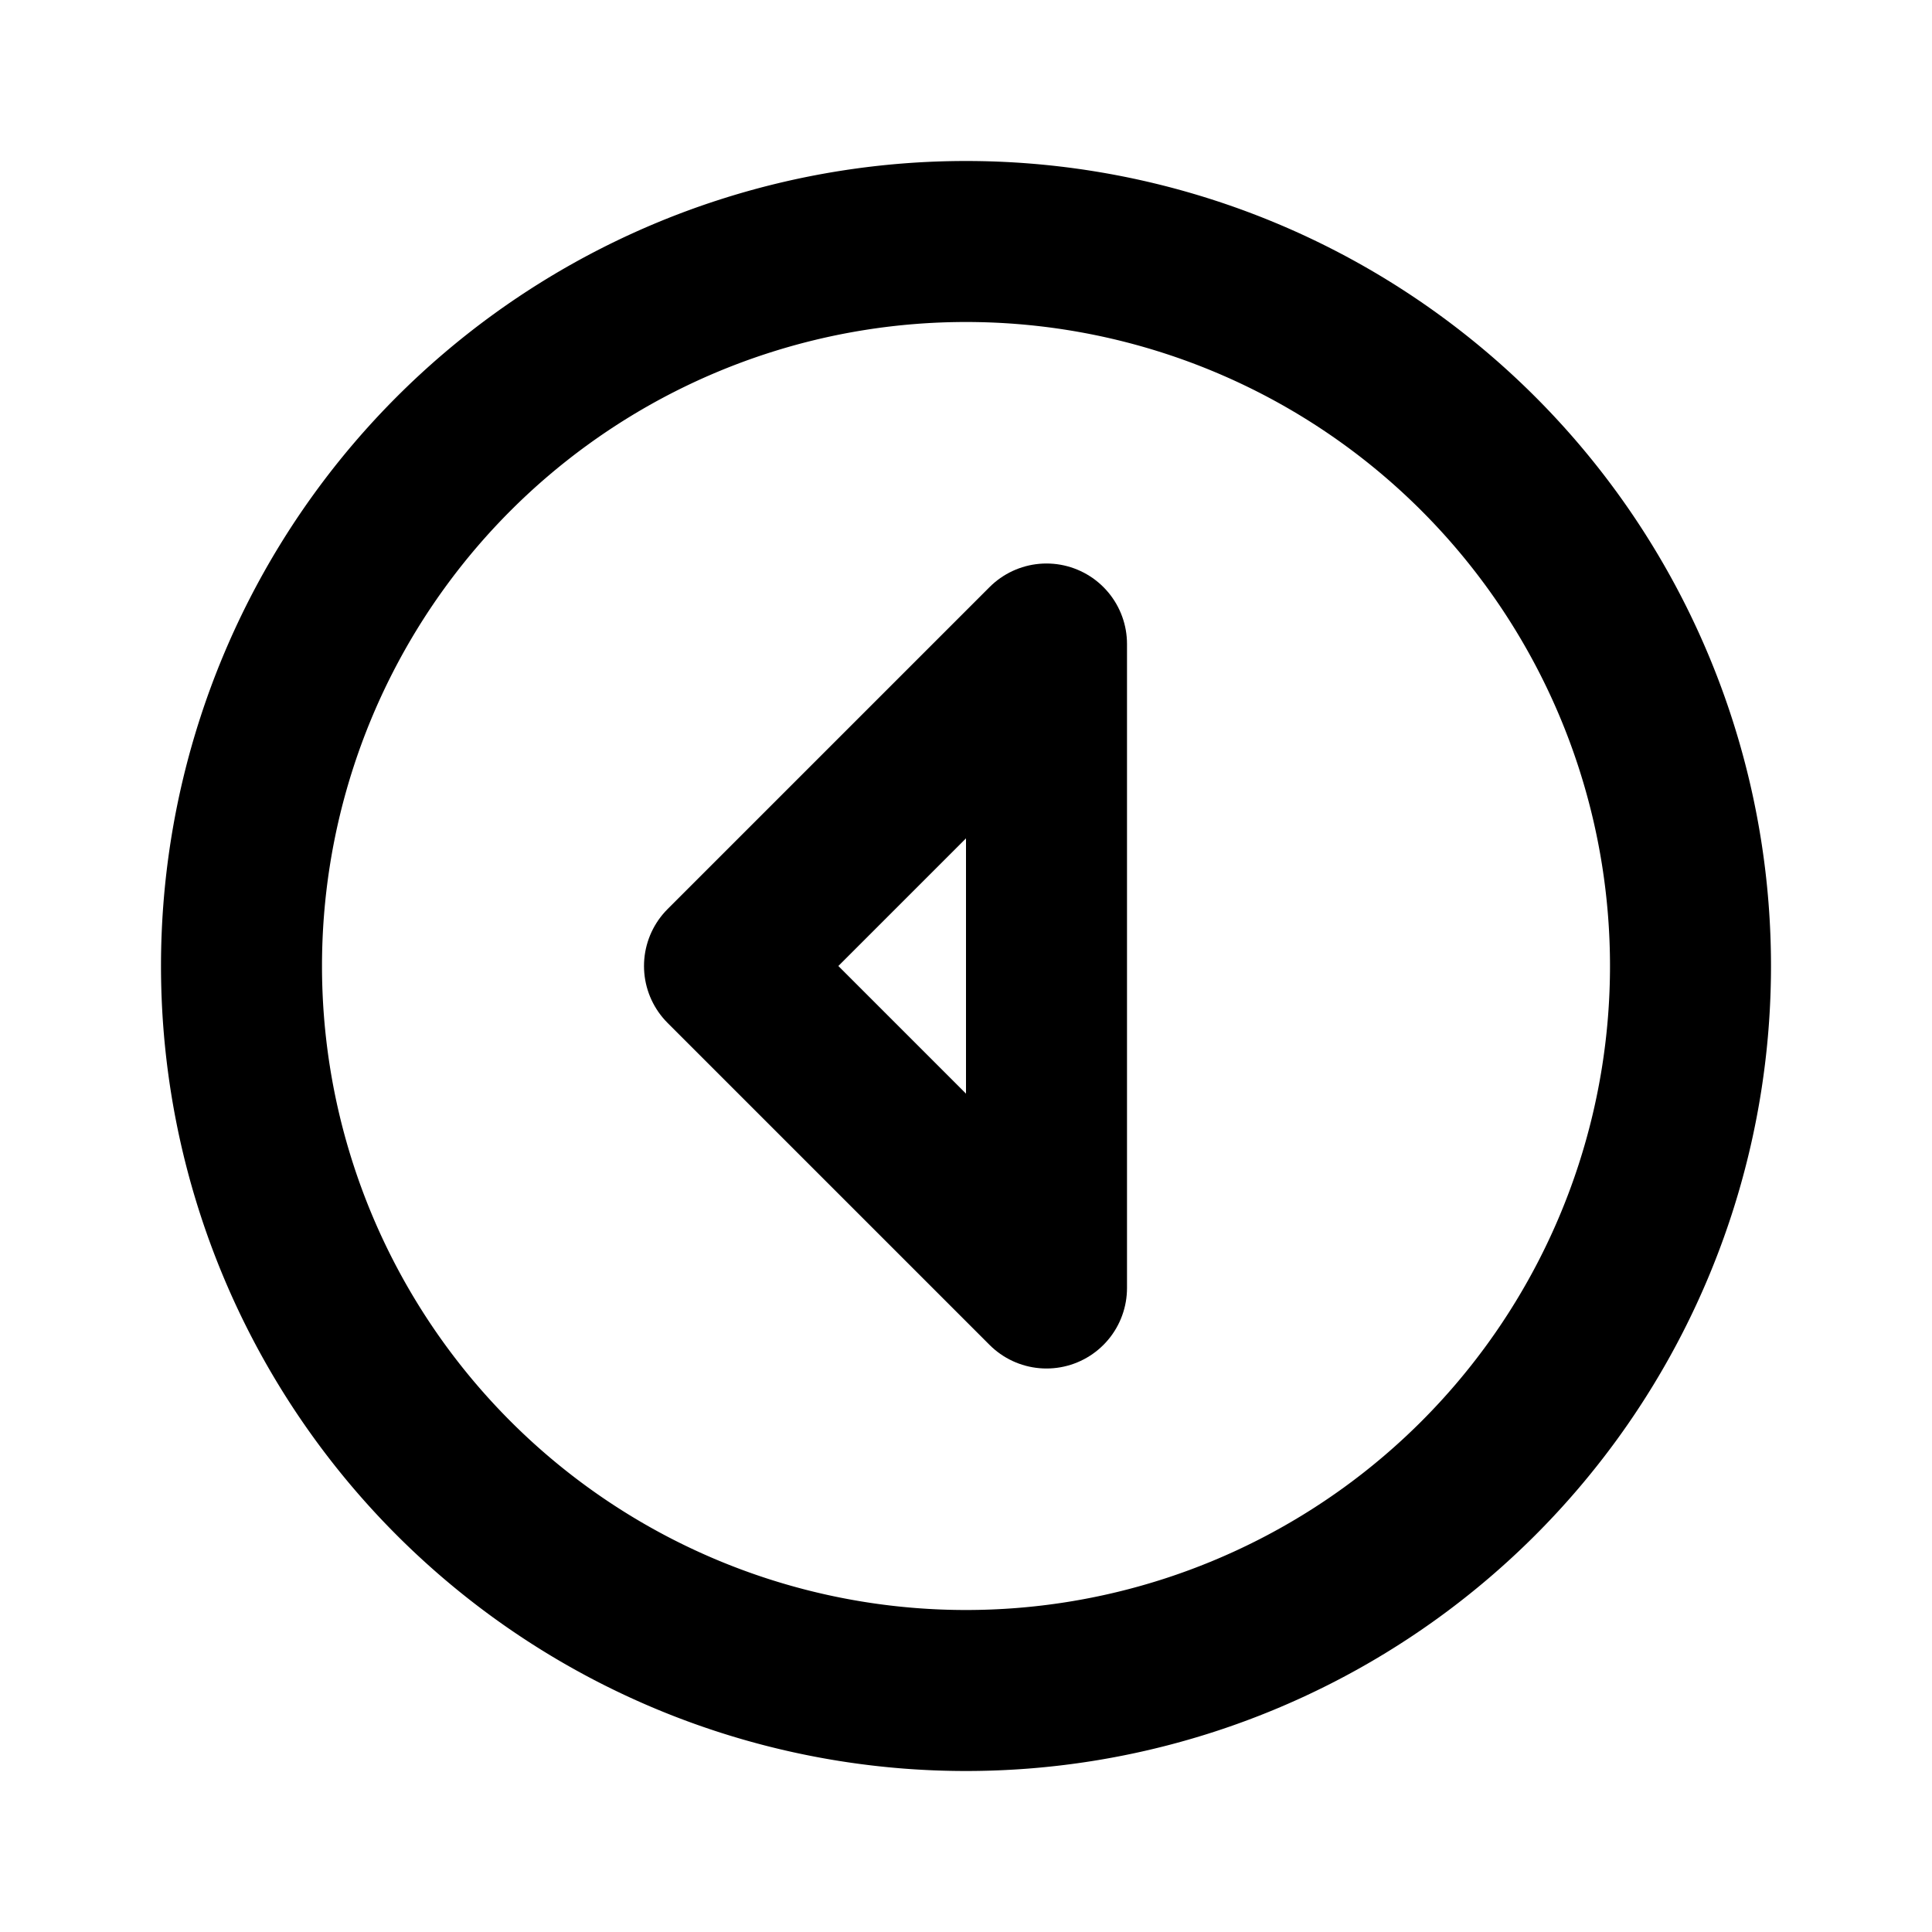
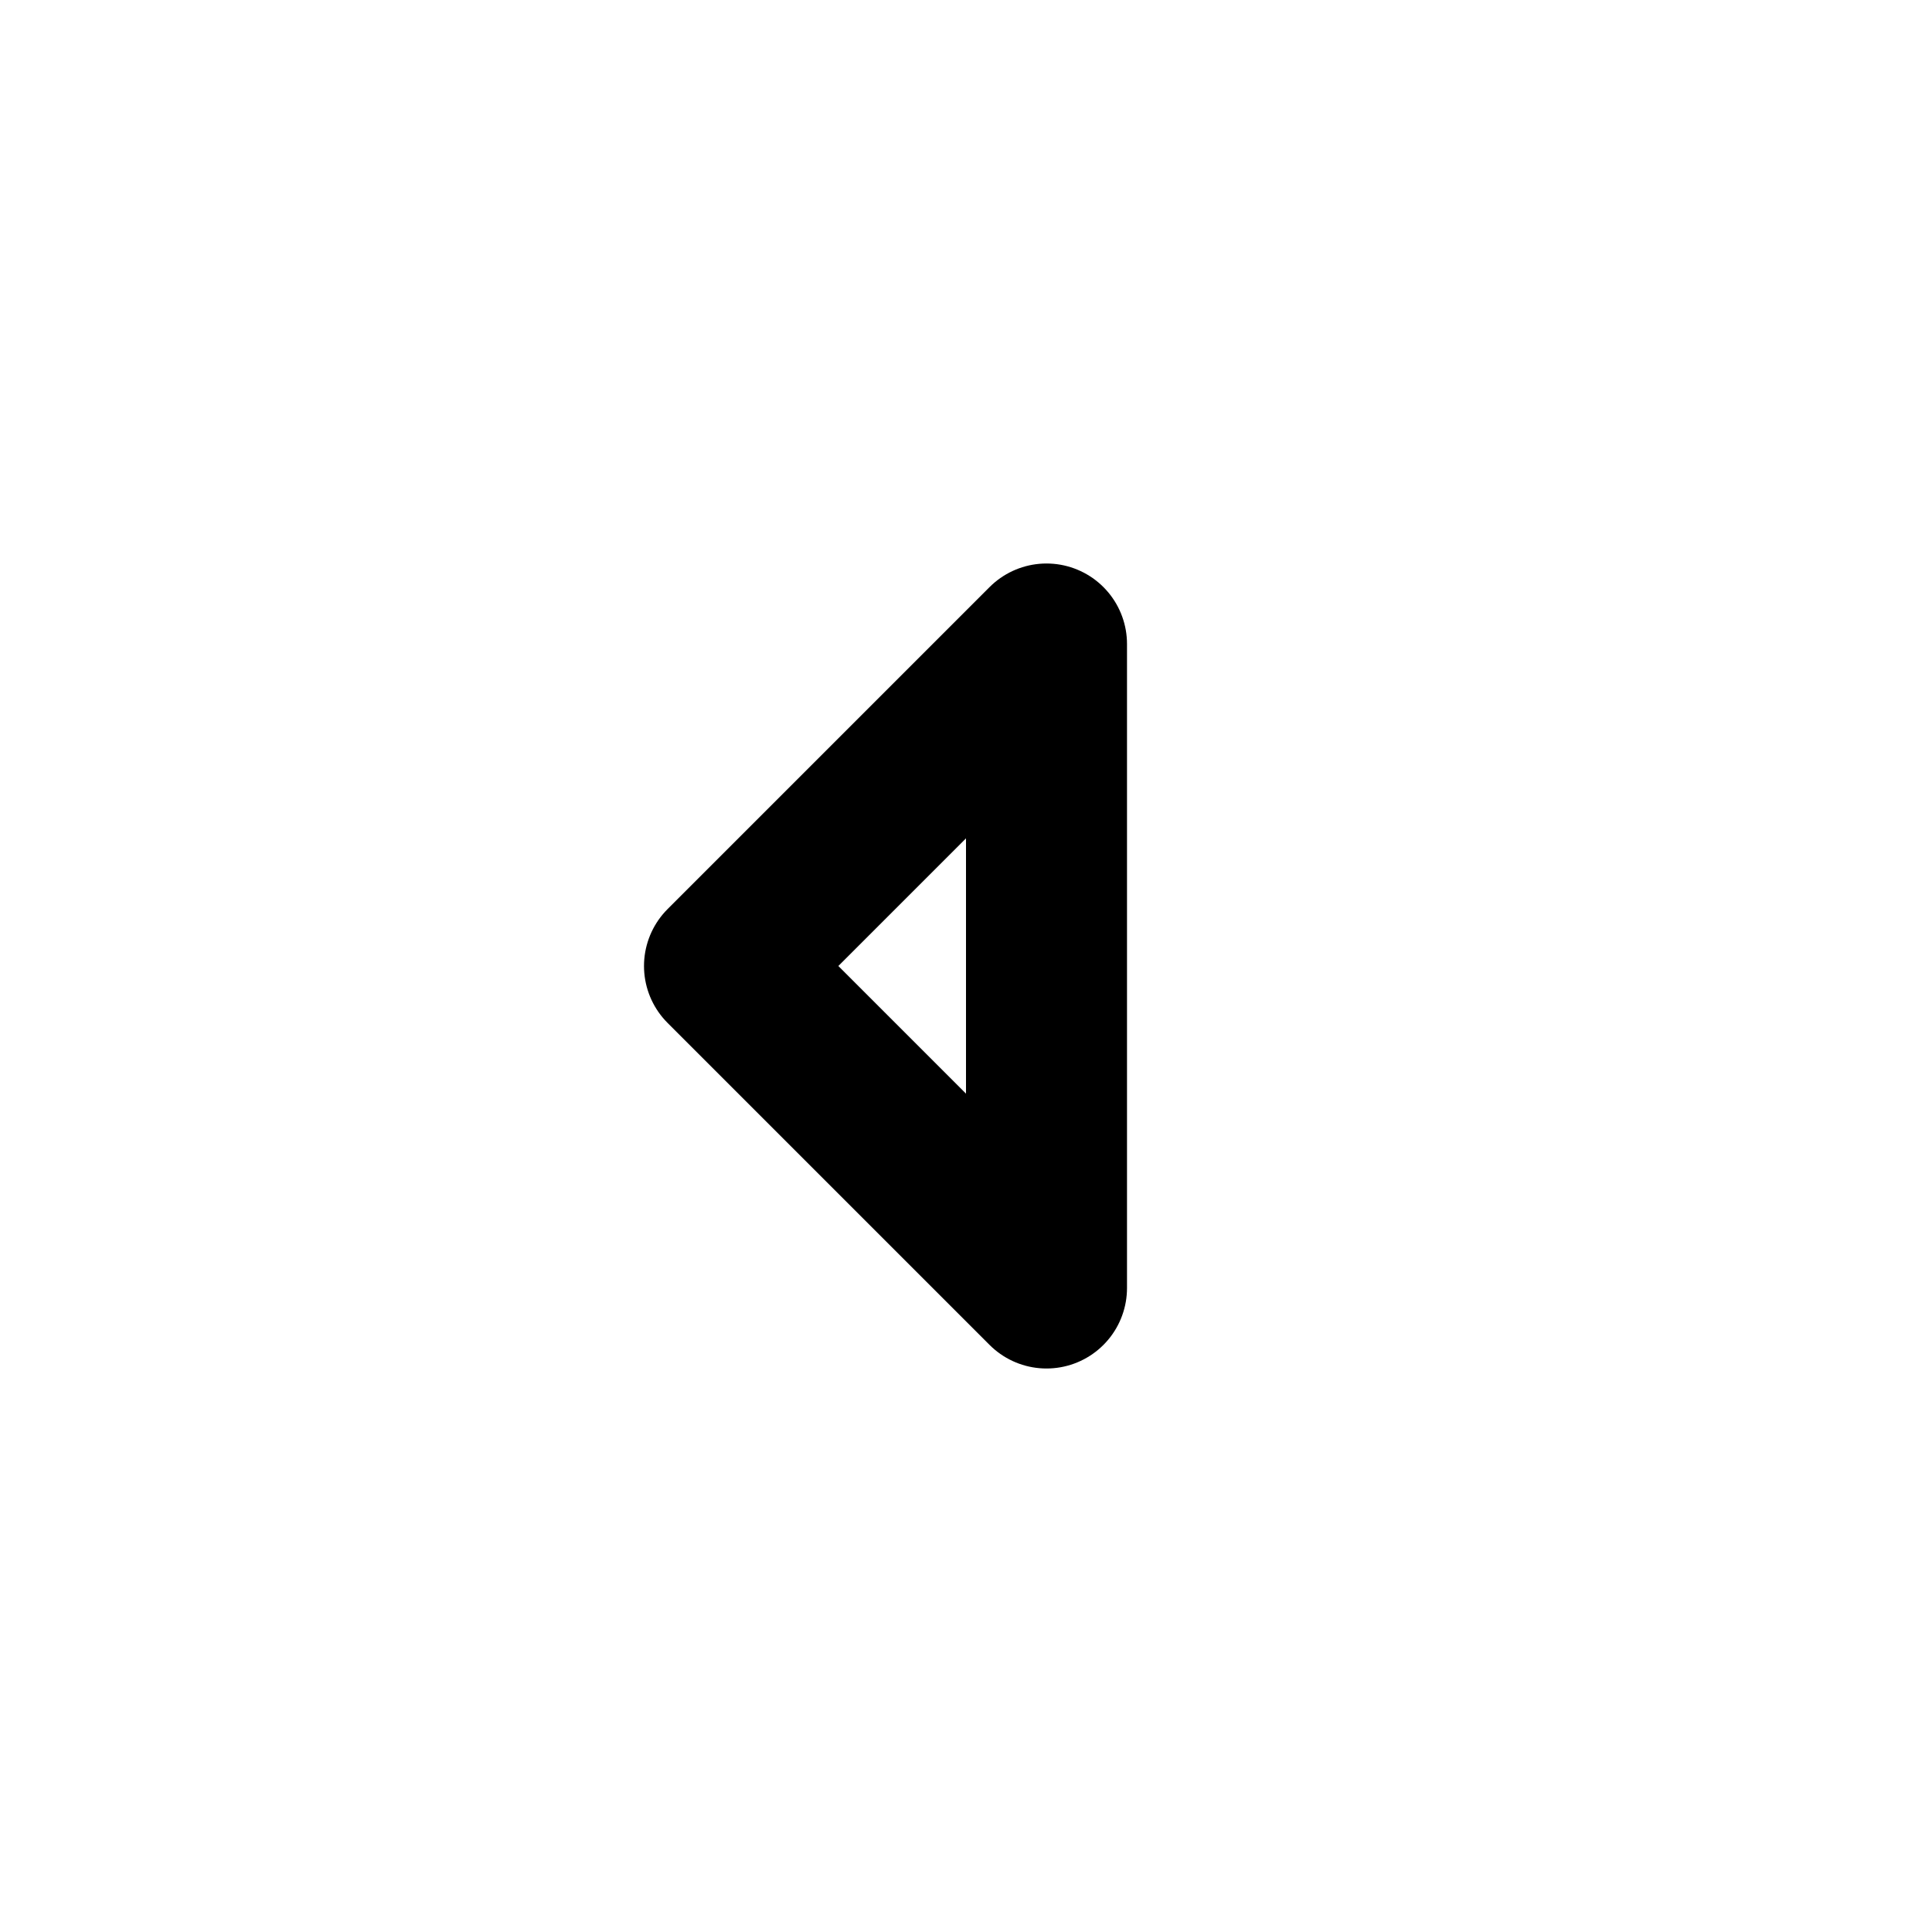
<svg xmlns="http://www.w3.org/2000/svg" width="24" height="24" viewBox="0 0 24 24" fill="none" stroke="currentColor" stroke-width="2" stroke-linecap="round" stroke-linejoin="round" class="icon icon-tabler icons-tabler-outline icon-tabler-circle-caret-left">
  <path stroke="none" d="M0 0h24v24H0z" fill="none" />
  <path d="M9 12l4 -4v8z" />
-   <path d="M12 21a9 9 0 1 1 0 -18a9 9 0 0 1 0 18z" />
</svg>